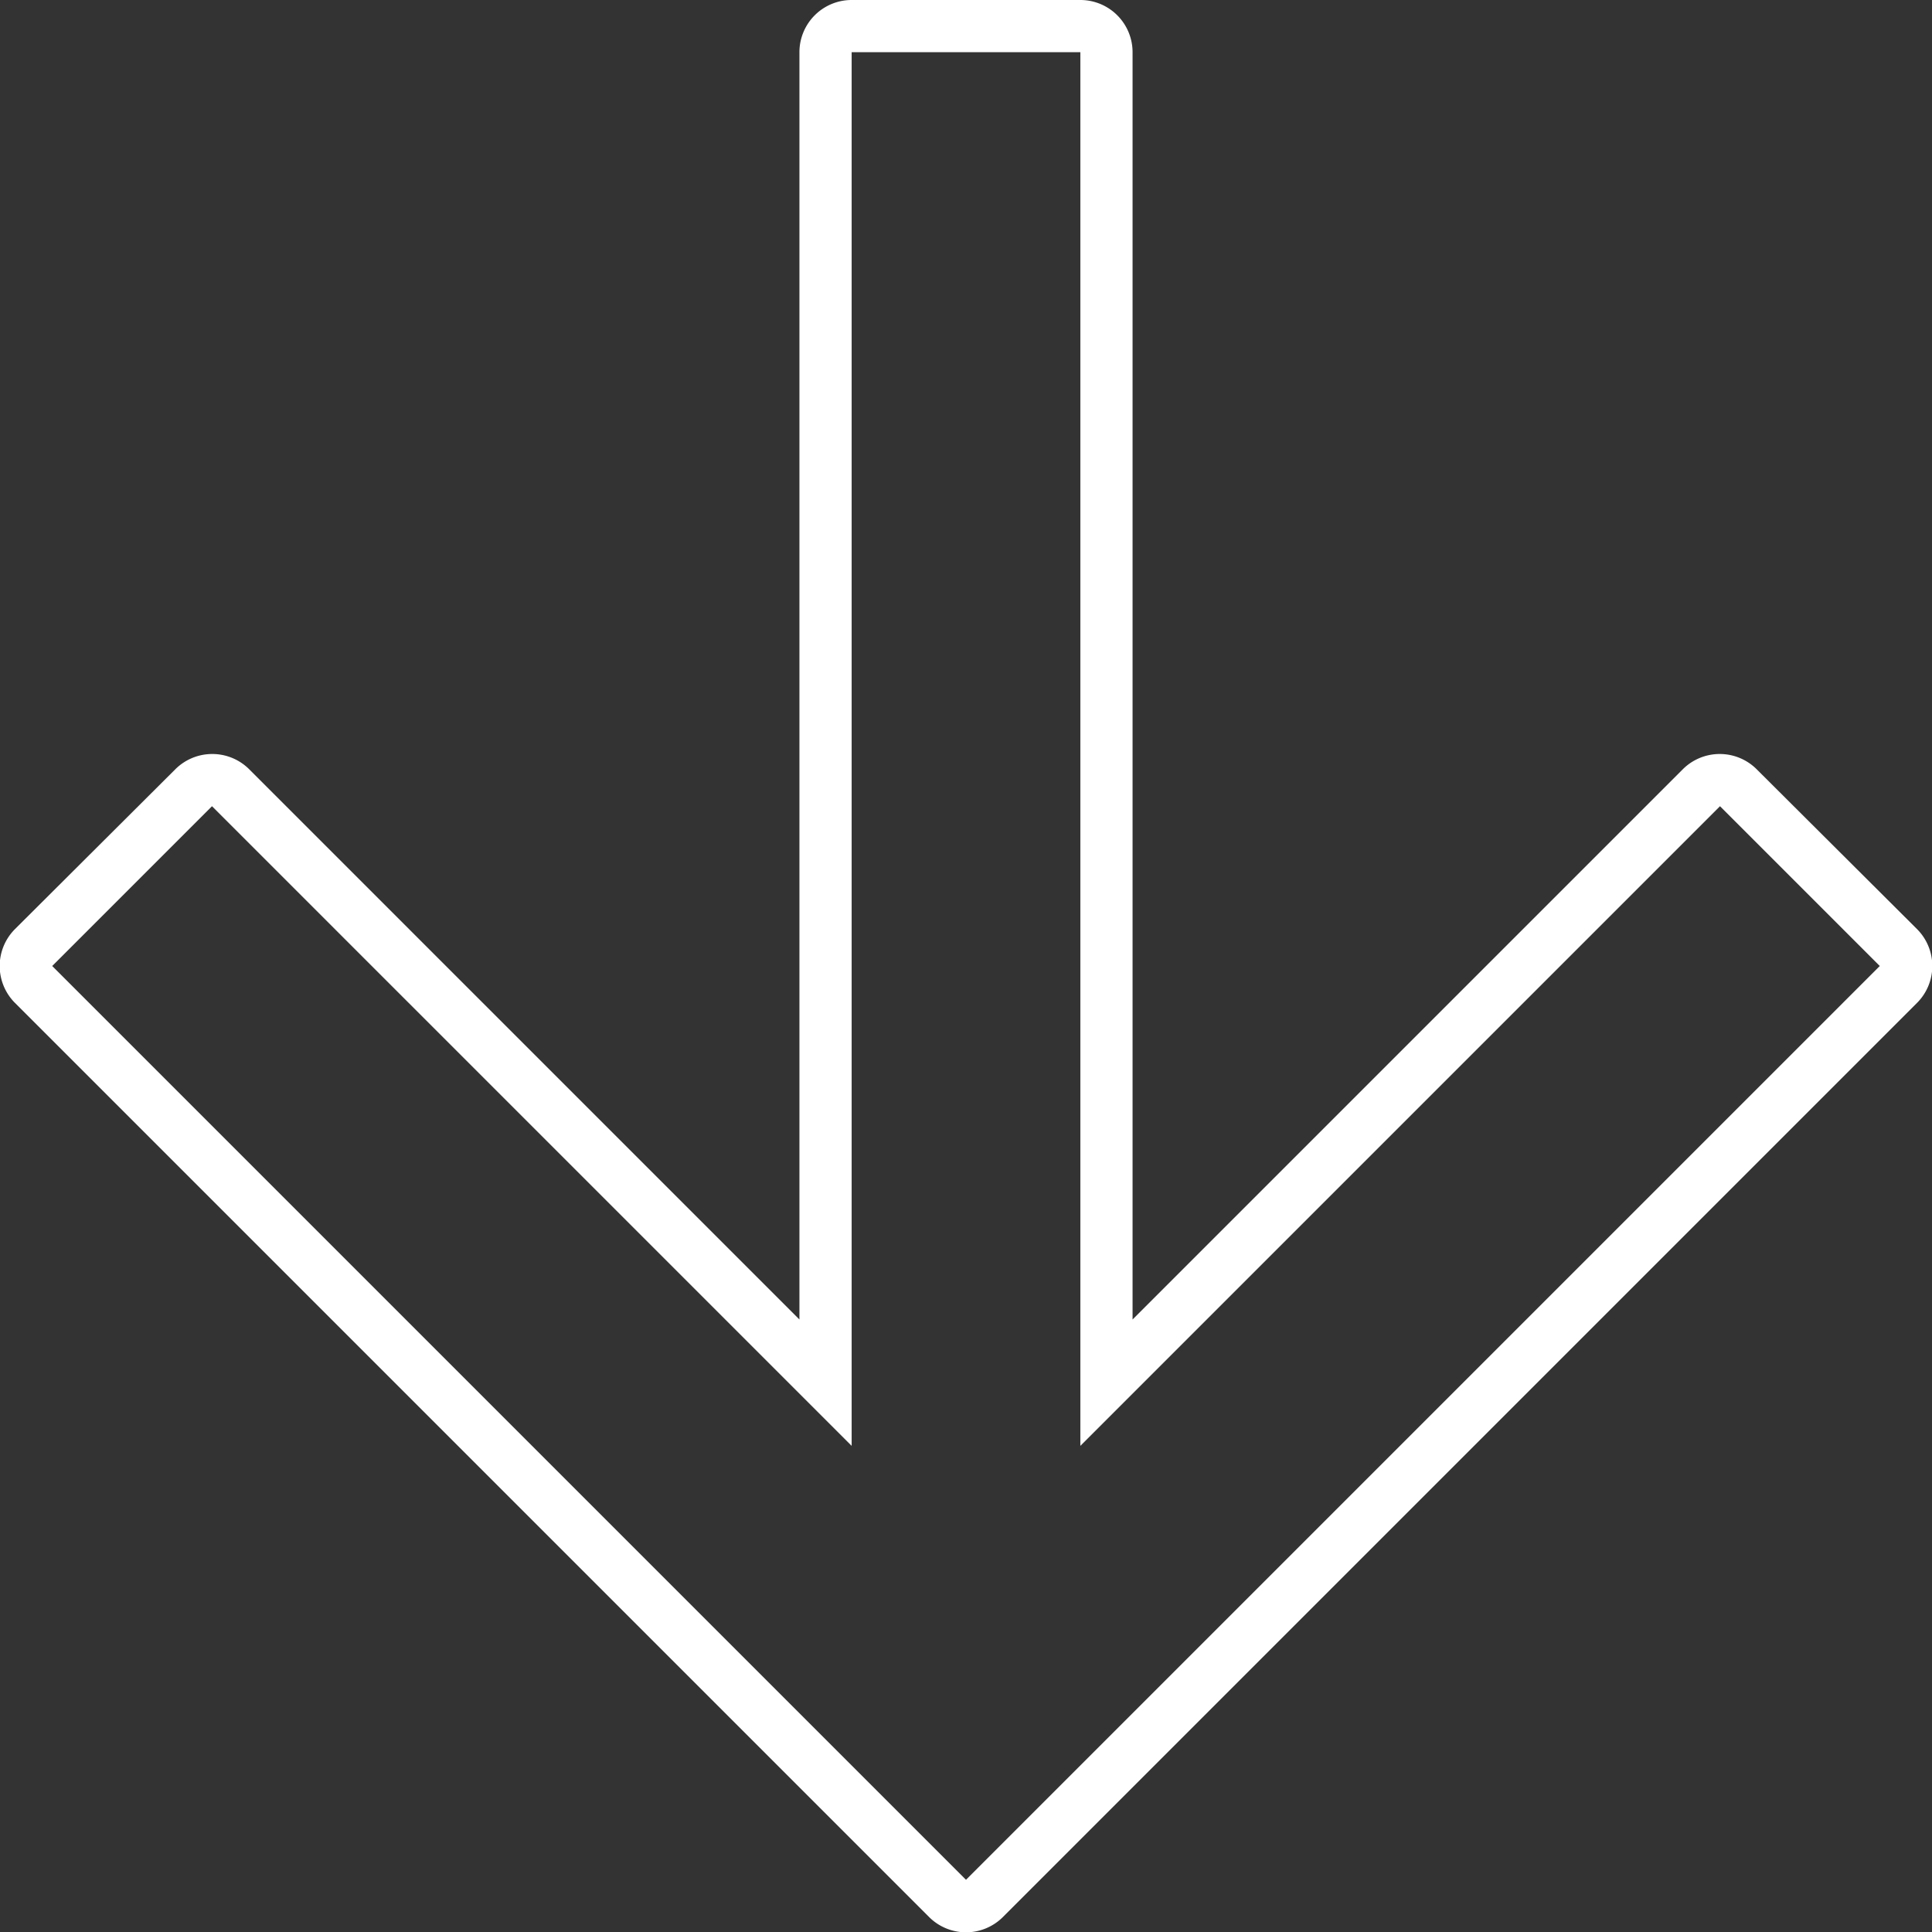
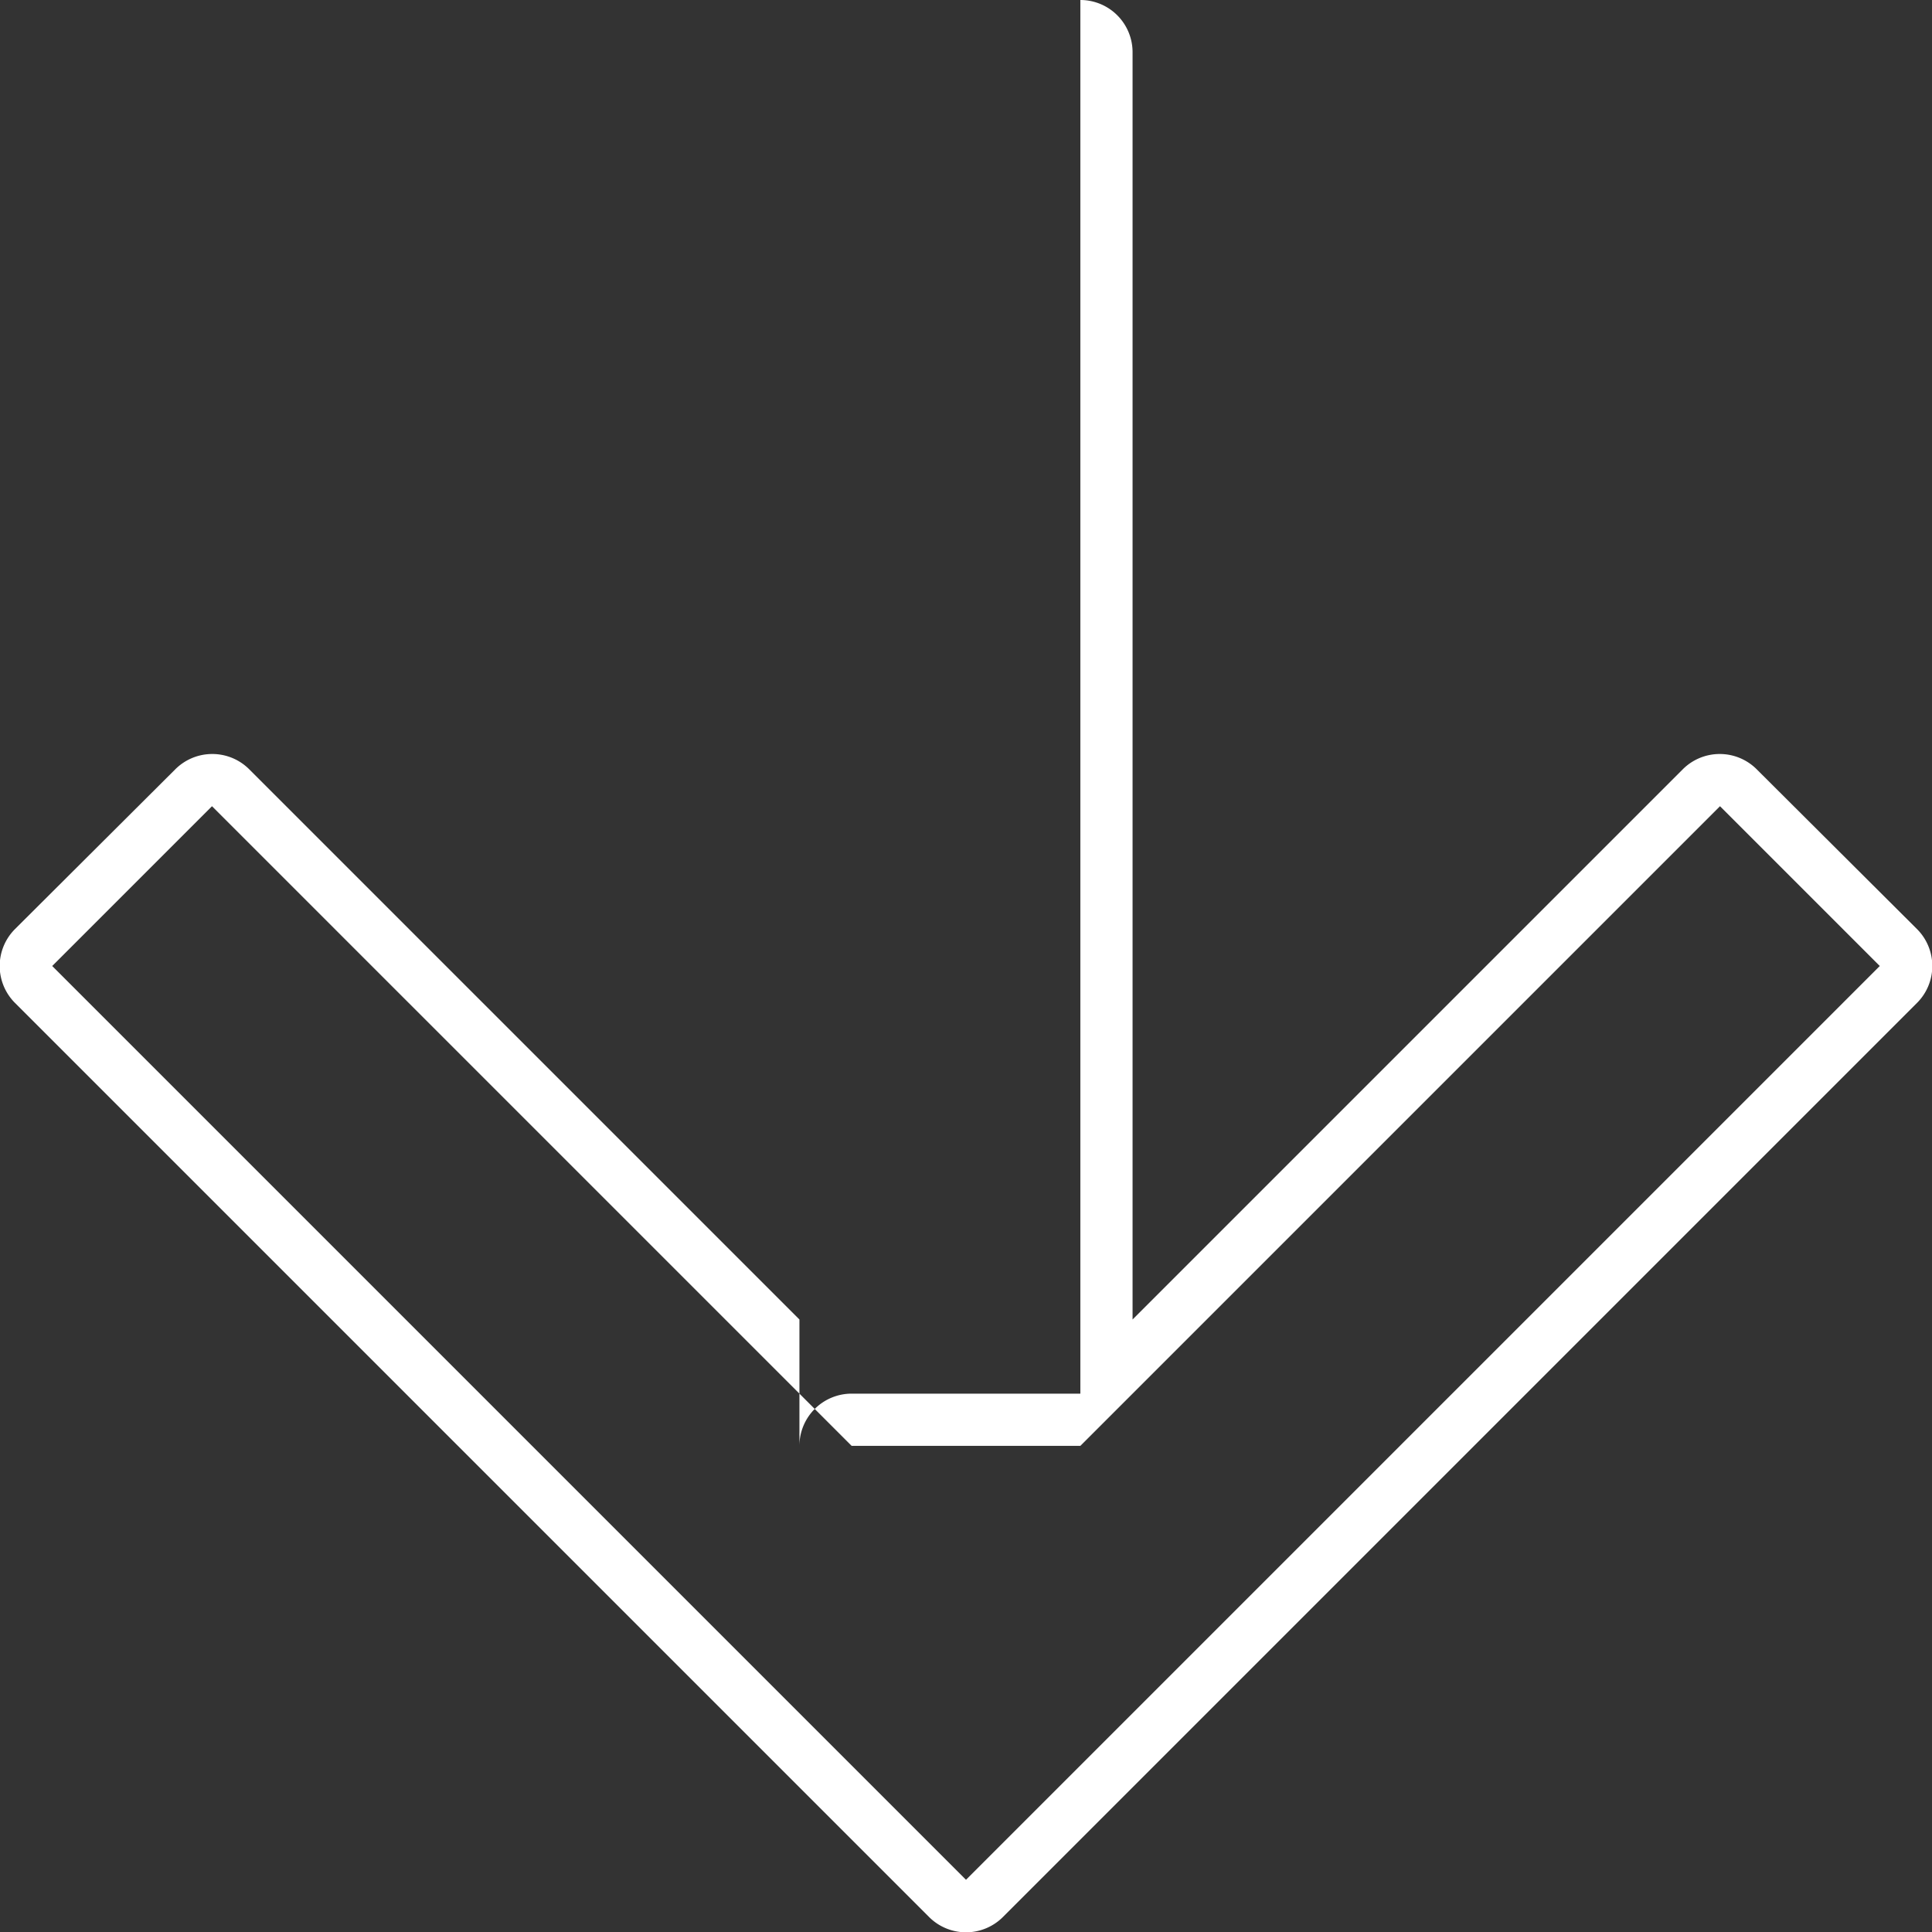
<svg xmlns="http://www.w3.org/2000/svg" viewBox="0 0 37 37">
  <rect x="0" y="0" width="37" height="37" fill="#333333" stroke="none" />
  <defs>
    <style>.a{fill:#fff;}</style>
  </defs>
  <title>icon-arrow-down</title>
-   <path class="a" d="M21.19,1.5V28.19L33.44,15.94,36.5,19,19,36.5,1.5,19l3.06-3.06L16.81,28.19V1.5h4.38m0-1H16.81a1,1,0,0,0-1,1V25.77L5.27,15.23a1,1,0,0,0-.71-.29,1,1,0,0,0-.7.29L.79,18.29a1,1,0,0,0,0,1.42l17.5,17.5a1,1,0,0,0,1.42,0l17.5-17.5a1,1,0,0,0,0-1.42l-3.07-3.06a1,1,0,0,0-.7-.29,1,1,0,0,0-.71.29L22.19,25.77V1.5a1,1,0,0,0-1-1Z" transform="translate(-0.5 -0.5)" />
+   <path class="a" d="M21.19,1.5V28.19L33.44,15.94,36.5,19,19,36.5,1.5,19l3.06-3.06L16.81,28.19h4.38m0-1H16.81a1,1,0,0,0-1,1V25.77L5.27,15.23a1,1,0,0,0-.71-.29,1,1,0,0,0-.7.29L.79,18.29a1,1,0,0,0,0,1.42l17.5,17.5a1,1,0,0,0,1.42,0l17.5-17.5a1,1,0,0,0,0-1.42l-3.07-3.06a1,1,0,0,0-.7-.29,1,1,0,0,0-.71.29L22.19,25.77V1.5a1,1,0,0,0-1-1Z" transform="translate(-0.5 -0.5)" />
</svg>